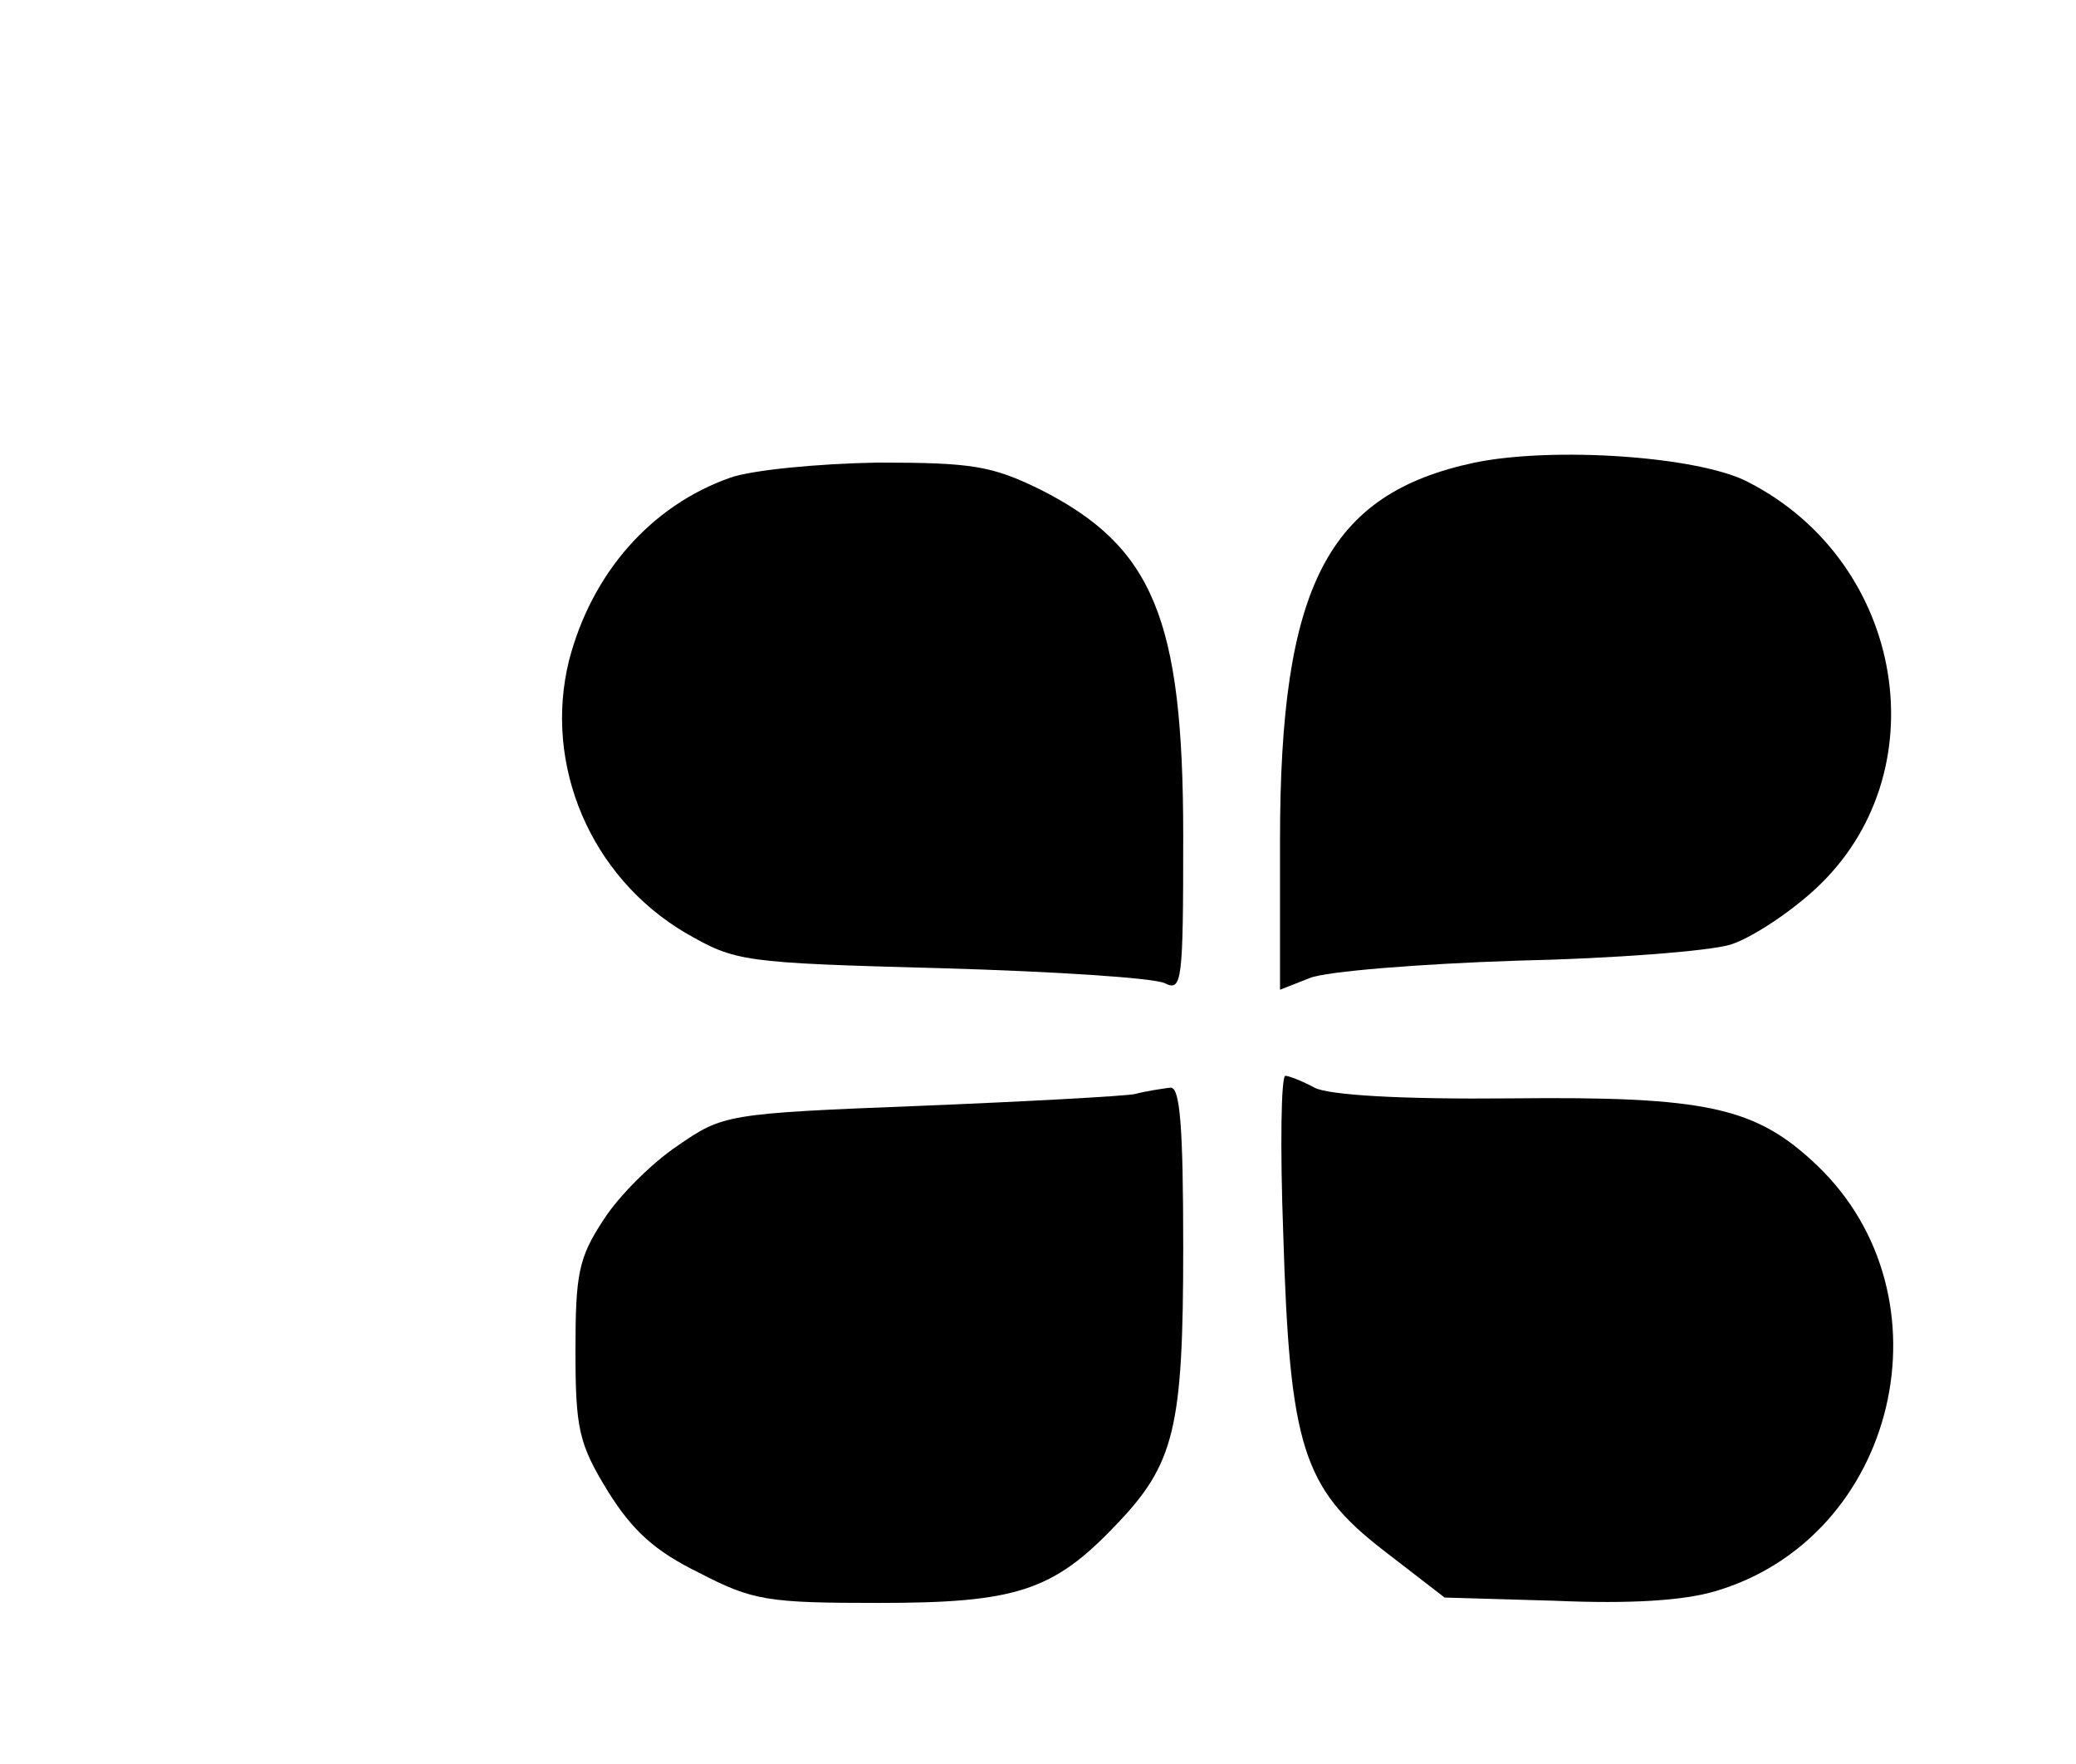
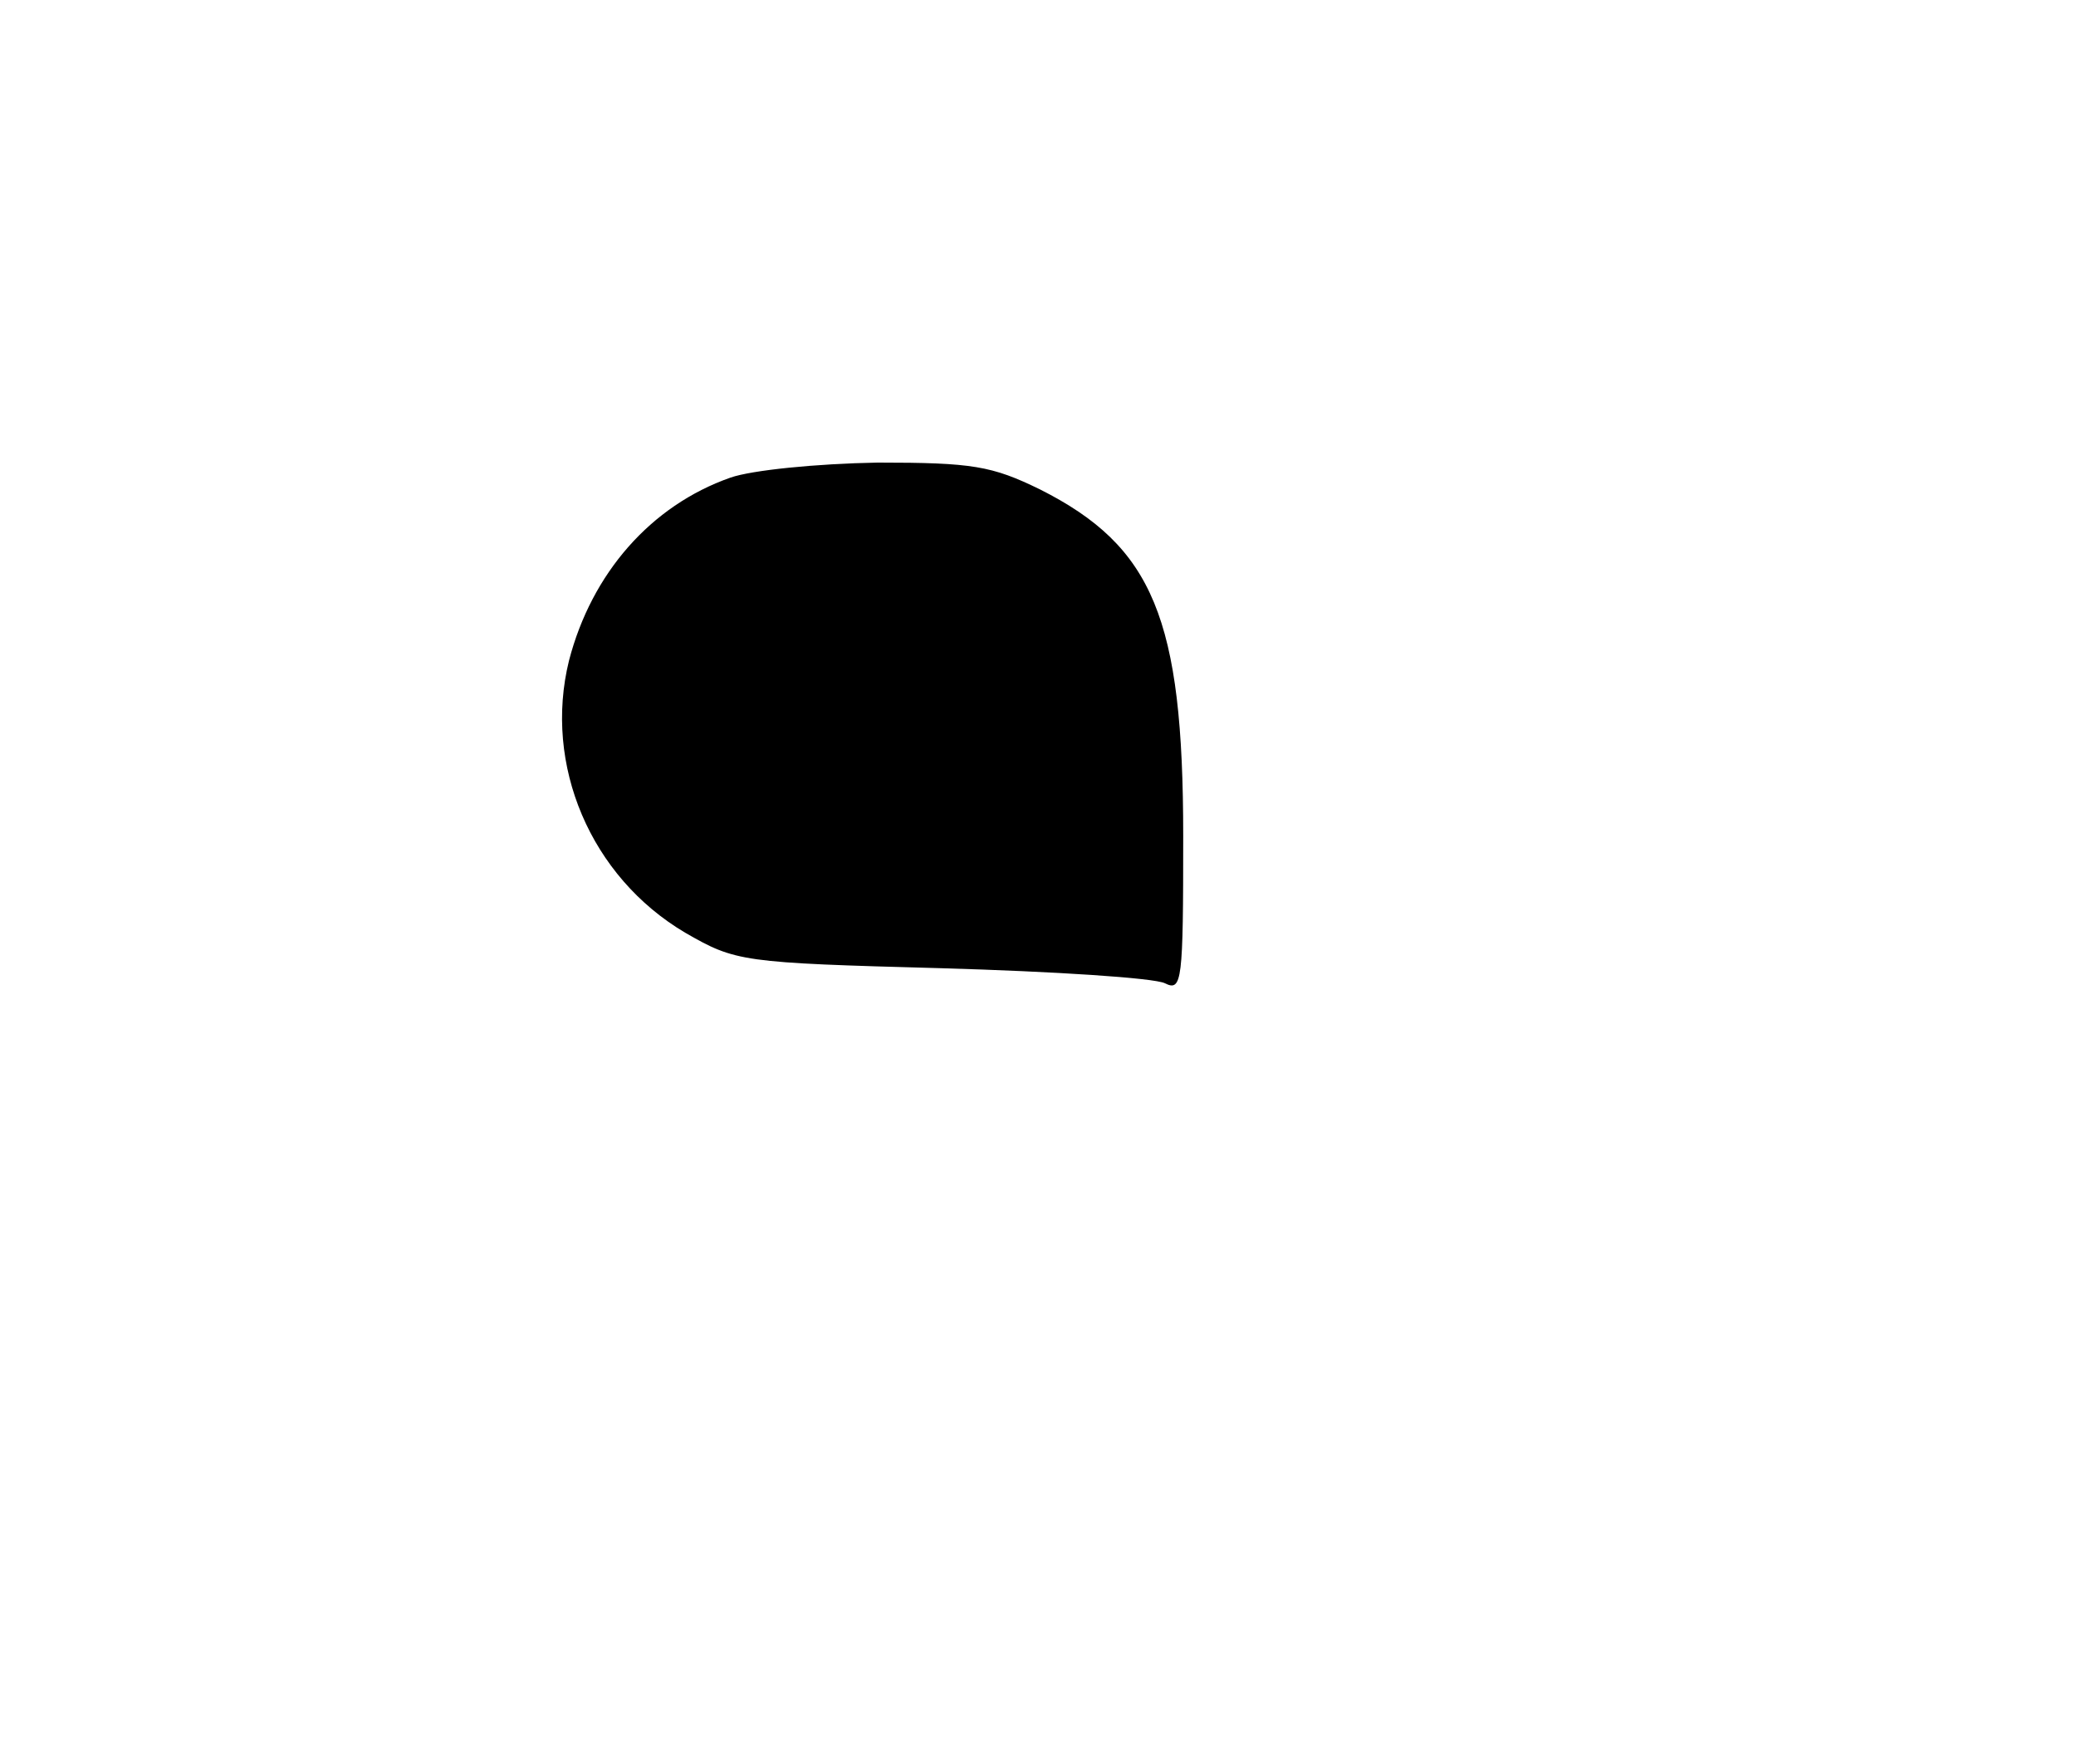
<svg xmlns="http://www.w3.org/2000/svg" version="1.0" width="193pt" height="164pt" viewBox="0 0 193 164" preserveAspectRatio="xMidYMid meet">
  <g transform="translate(0,164) scale(0.1,-0.1)" fill="#000000" stroke="none">
-     <path d="M1371 1210 c-137 -29 -181 -115 -181 -351 l0 -139 28 11 c15 6 101 13 192 16 91 2 180 9 199 15 19 6 54 29 78 51 117 107 85 304 -62 379 -46 24 -181 33 -254 18z" />
    <path d="M679 1196 c-74 -26 -129 -89 -150 -170 -24 -97 20 -201 108 -253 47 -27 52 -28 238 -33 105 -3 198 -9 208 -14 16 -8 17 2 17 137 0 202 -28 269 -133 322 -45 22 -63 25 -151 25 -57 -1 -117 -7 -137 -14z" />
-     <path d="M1193 493 c6 -197 18 -236 93 -294 l57 -44 103 -3 c69 -3 119 0 149 9 169 50 222 274 94 396 -57 54 -102 64 -285 62 -101 -1 -169 3 -182 10 -11 6 -24 11 -27 11 -4 0 -5 -66 -2 -147z" />
-     <path d="M1055 623 c-11 -2 -102 -7 -201 -11 -179 -7 -182 -8 -224 -37 -24 -16 -55 -47 -69 -69 -23 -35 -26 -50 -26 -121 0 -73 3 -87 30 -131 23 -37 44 -56 85 -76 50 -26 64 -28 167 -28 127 0 162 11 220 72 55 57 63 90 63 258 0 114 -3 150 -12 149 -7 -1 -22 -3 -33 -6z" />
  </g>
</svg>